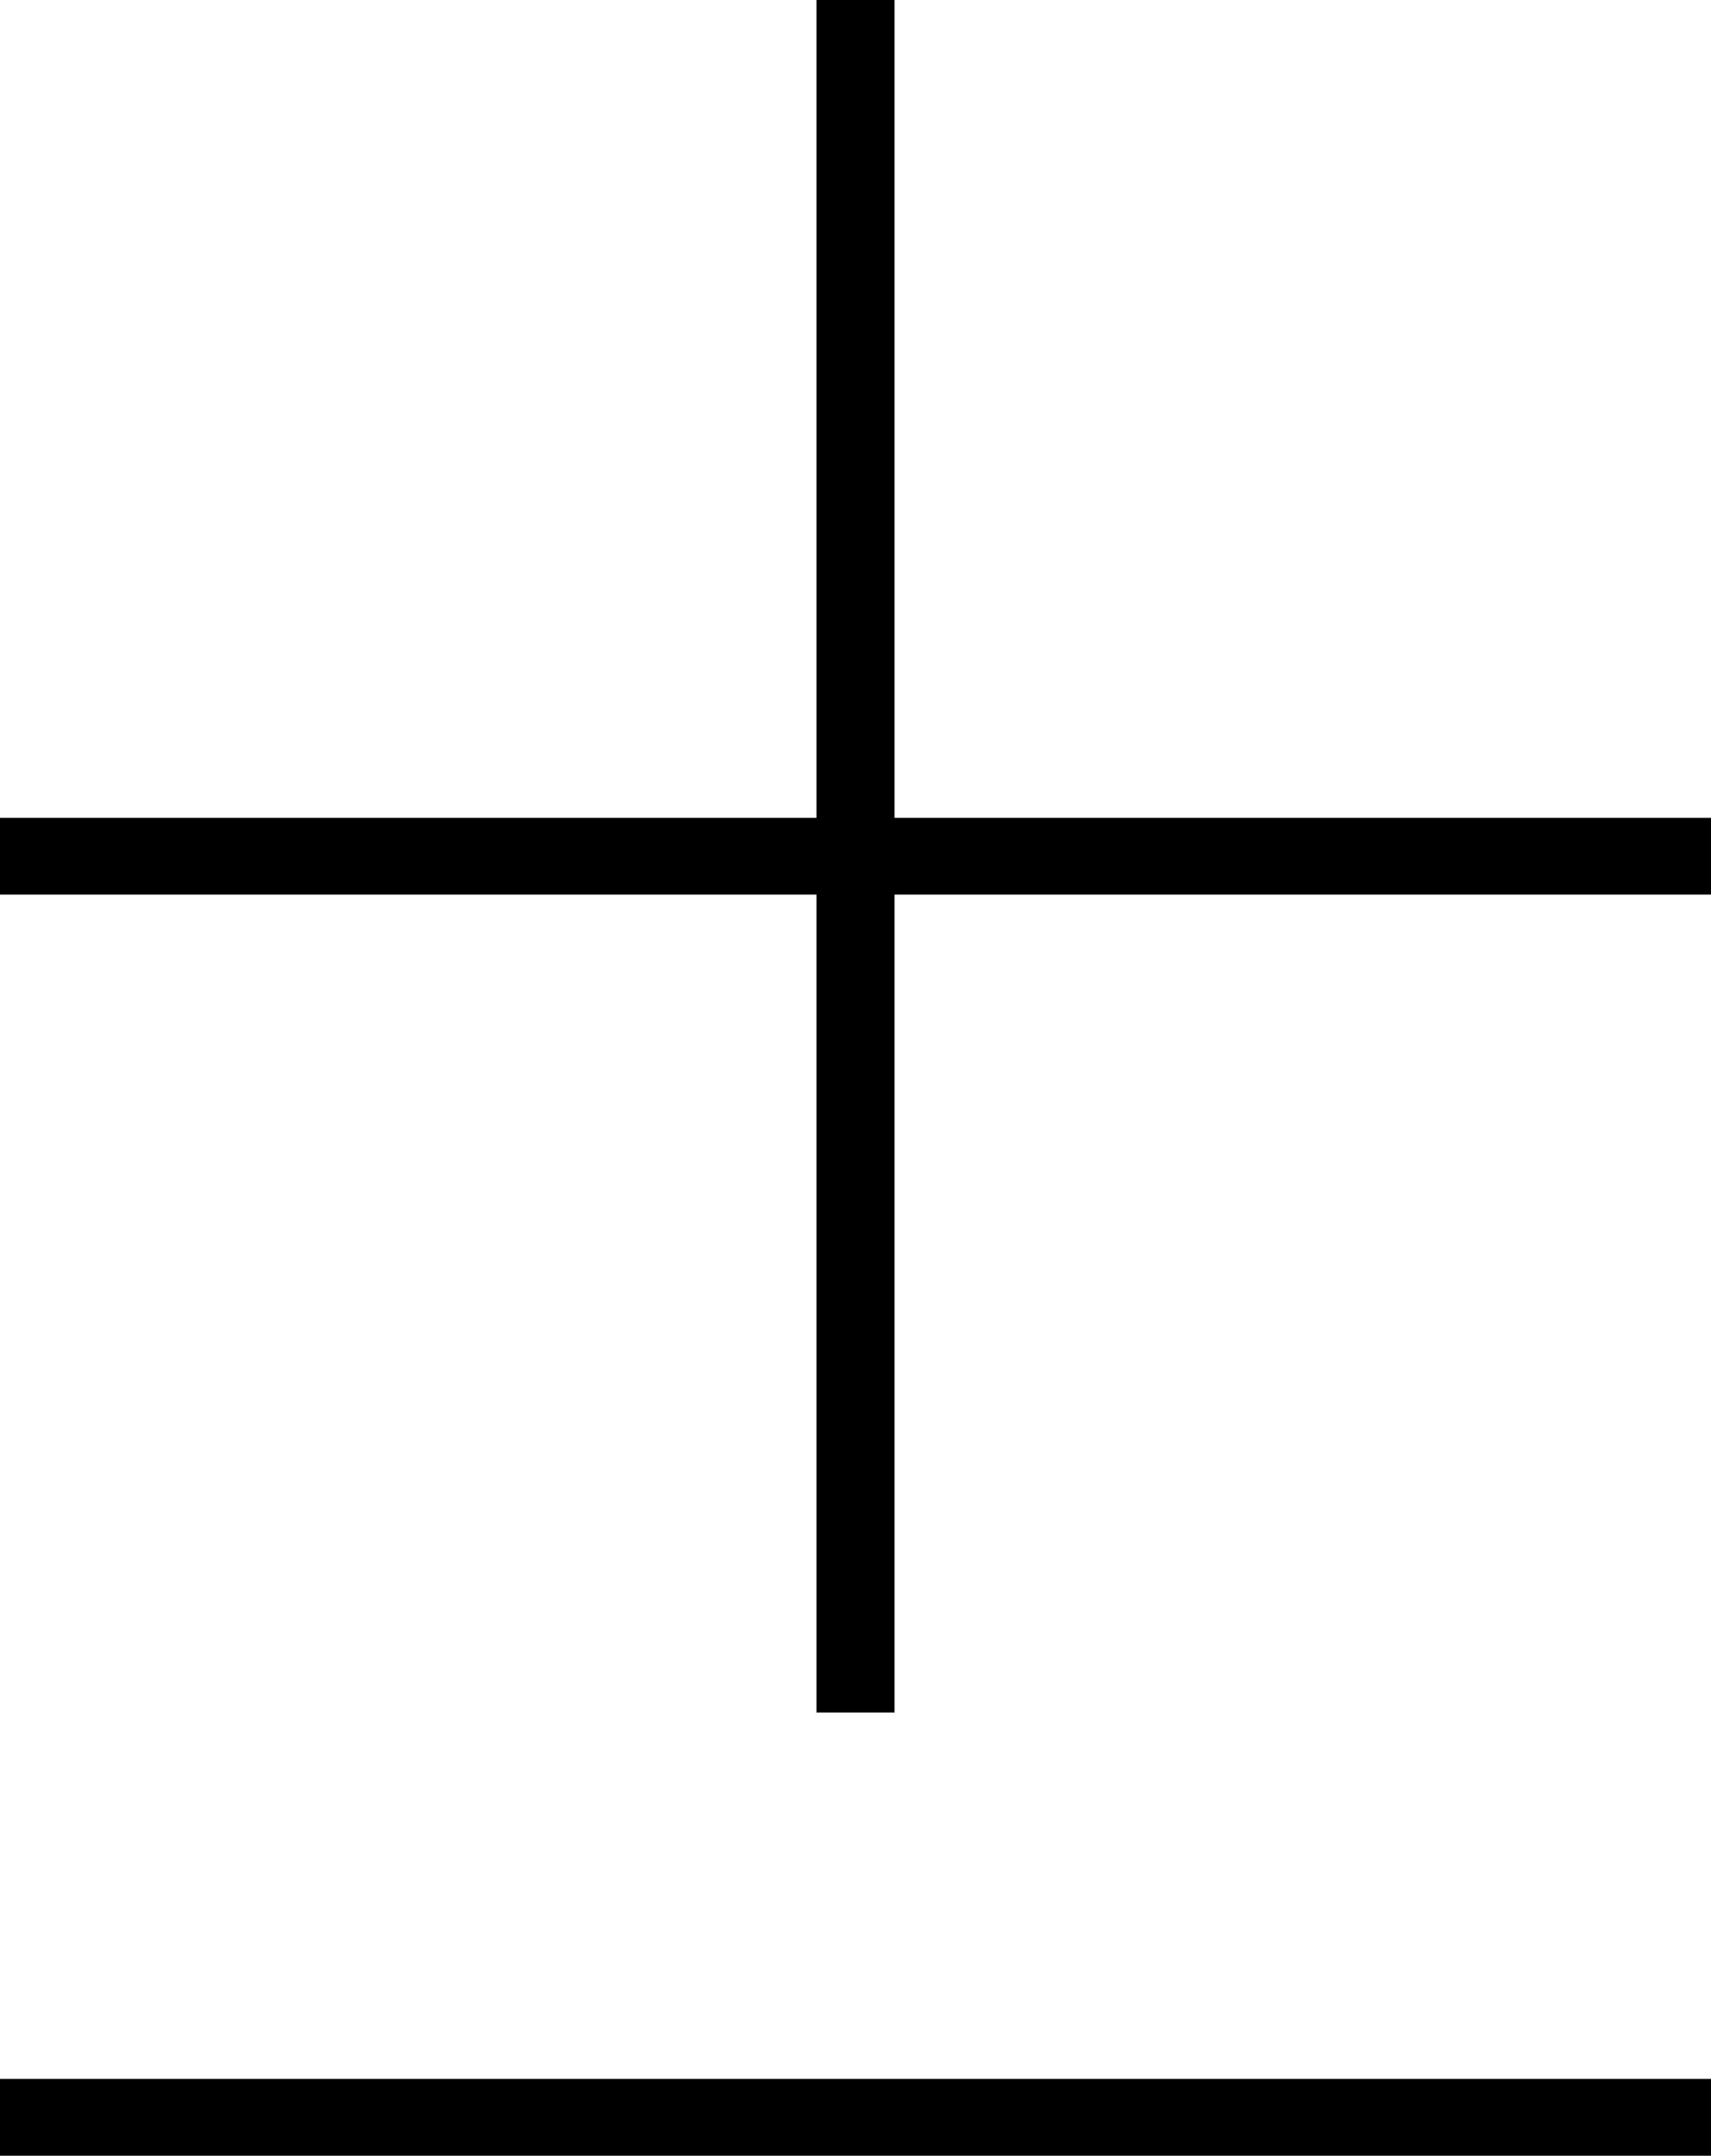
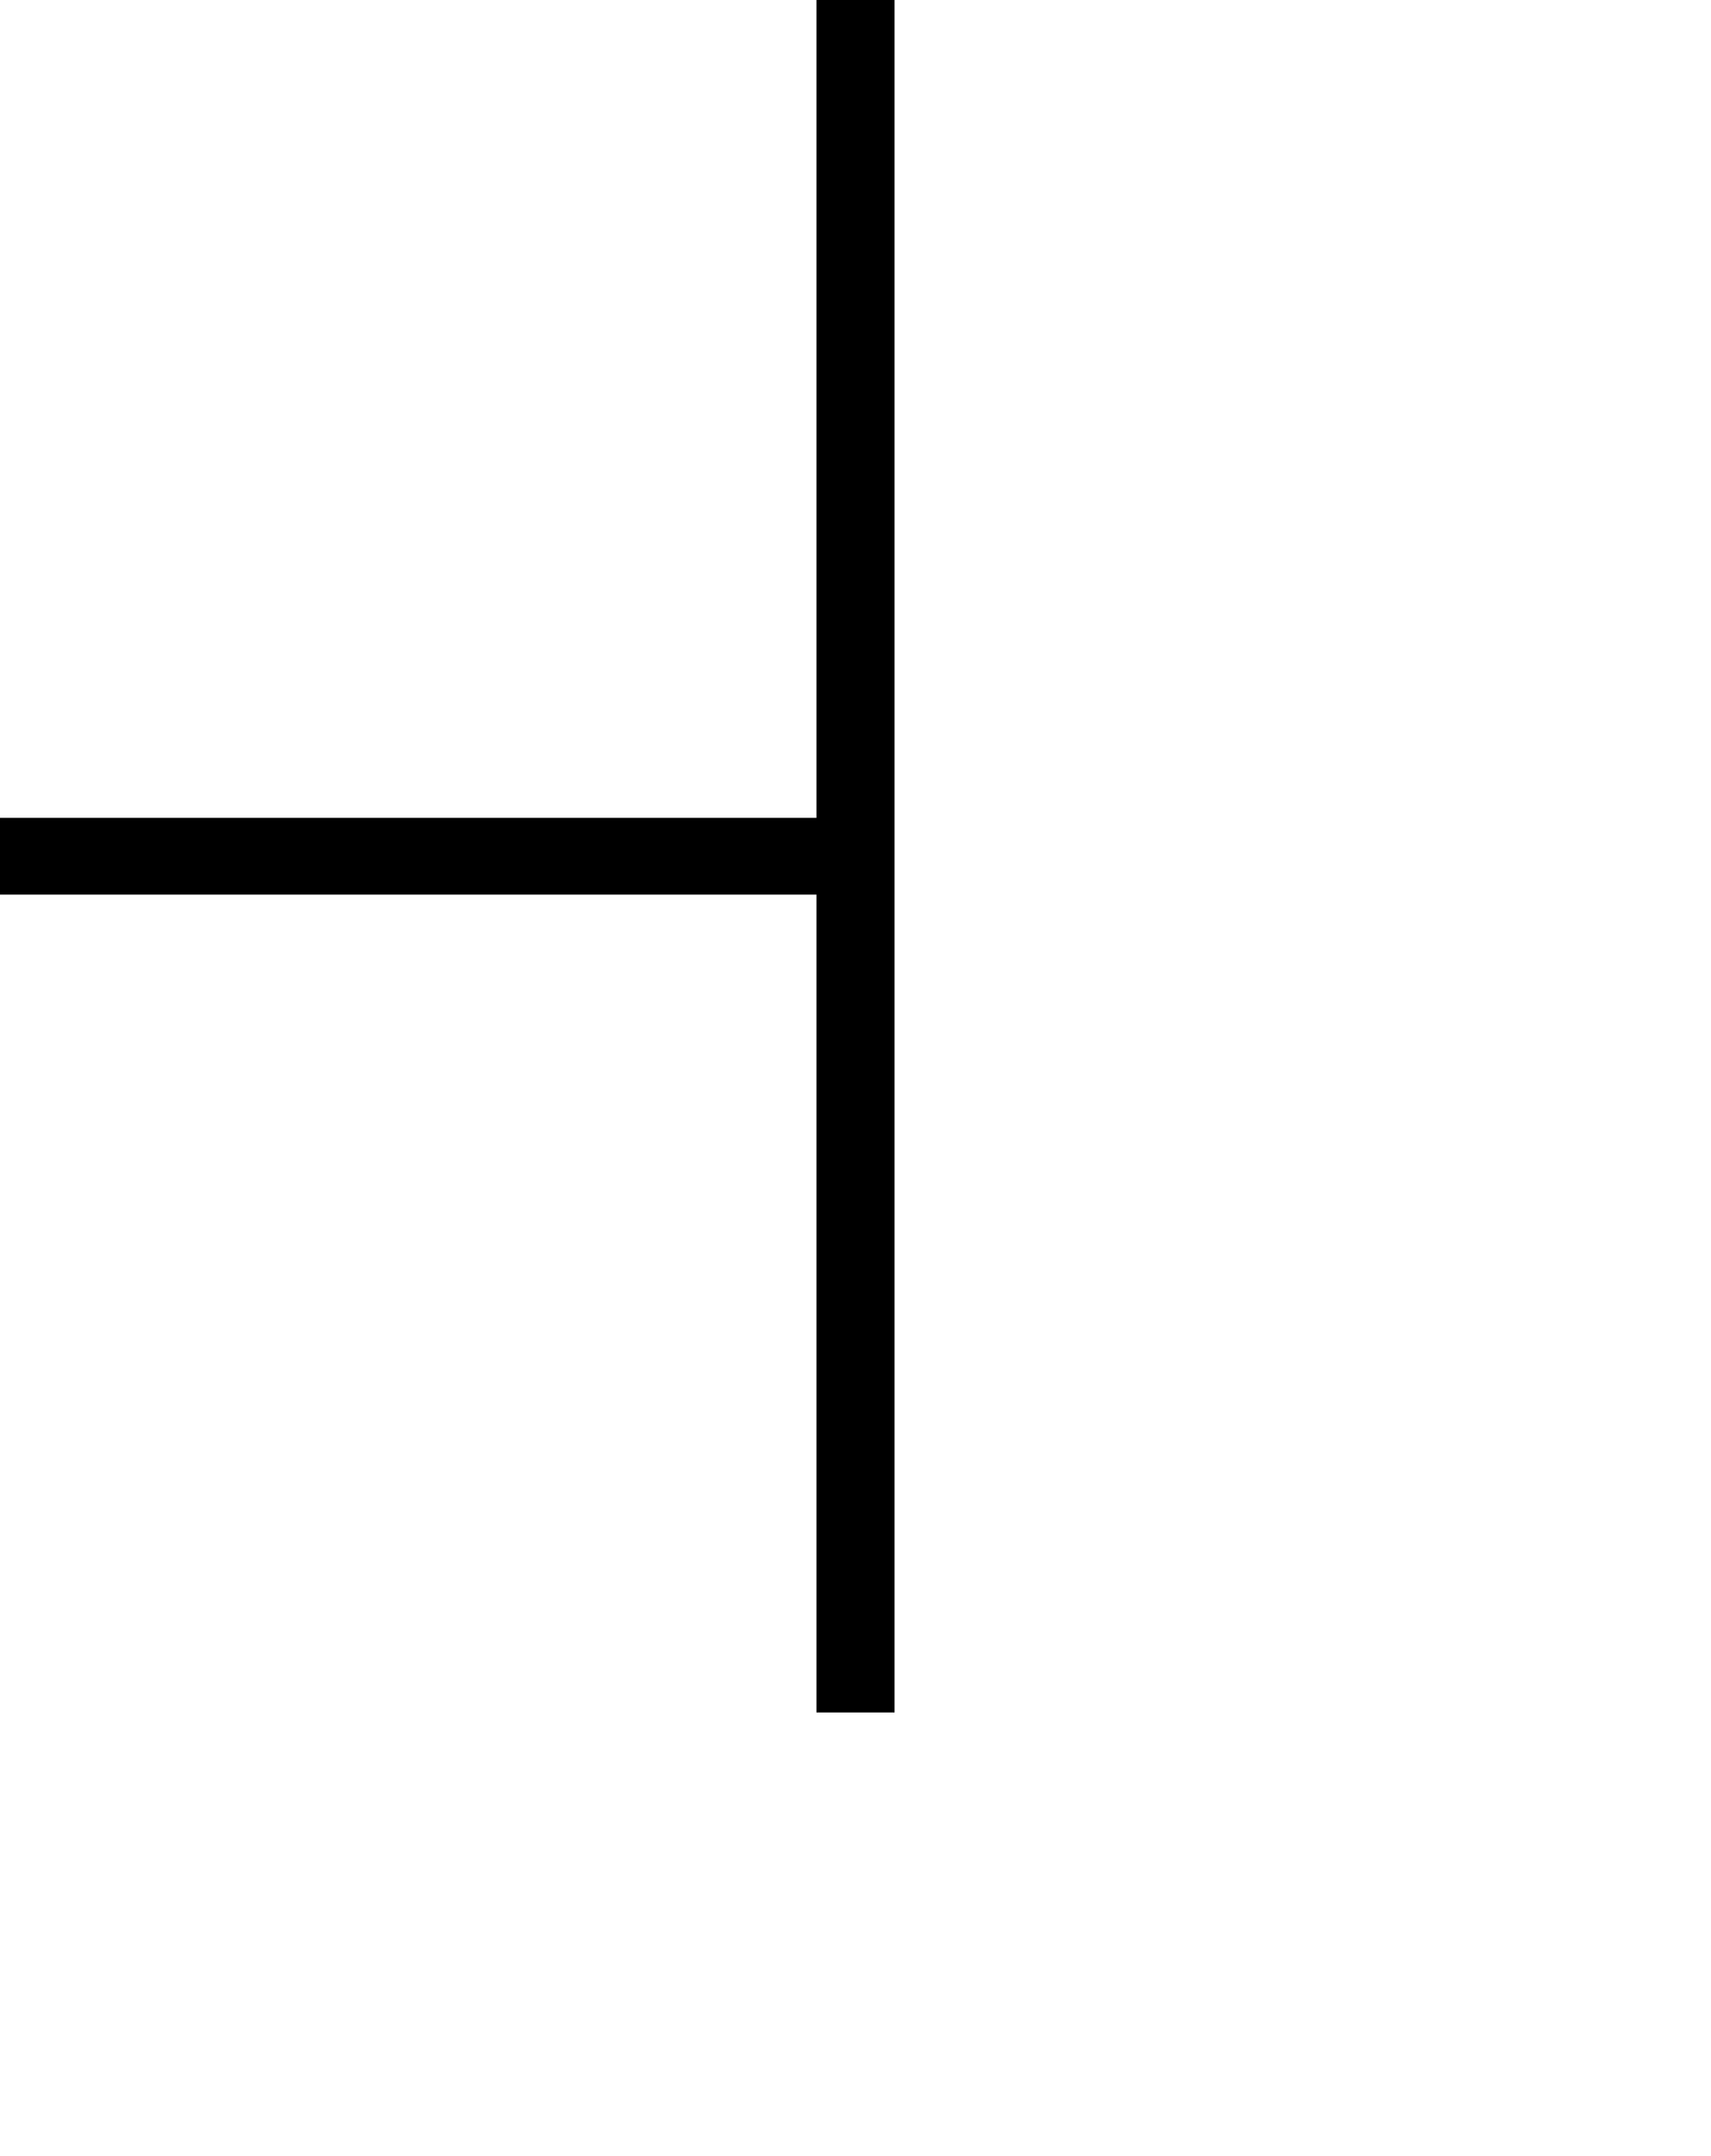
<svg xmlns="http://www.w3.org/2000/svg" preserveAspectRatio="xMidYMid meet" data-bbox="36.5 20 127 160" viewBox="36.5 20 127 160" data-type="color" role="presentation" aria-hidden="true" aria-label="">
  <defs>
    <style>#comp-k7yjdxwb svg [data-color="1"] {fill: #3E3D35;}</style>
  </defs>
  <g>
-     <path fill="currentColor" d="M102.9 80.7V20h-5.8v60.7H36.5v5.7h60.6v60.7h5.8V86.4h60.6v-5.7h-60.6z" data-color="1" />
-     <path fill="currentColor" d="M163.5 174.3v5.7h-127v-5.7h127z" data-color="1" />
+     <path fill="currentColor" d="M102.9 80.7V20h-5.8v60.7H36.5v5.7h60.6v60.7h5.8V86.4h60.6h-60.6z" data-color="1" />
  </g>
</svg>